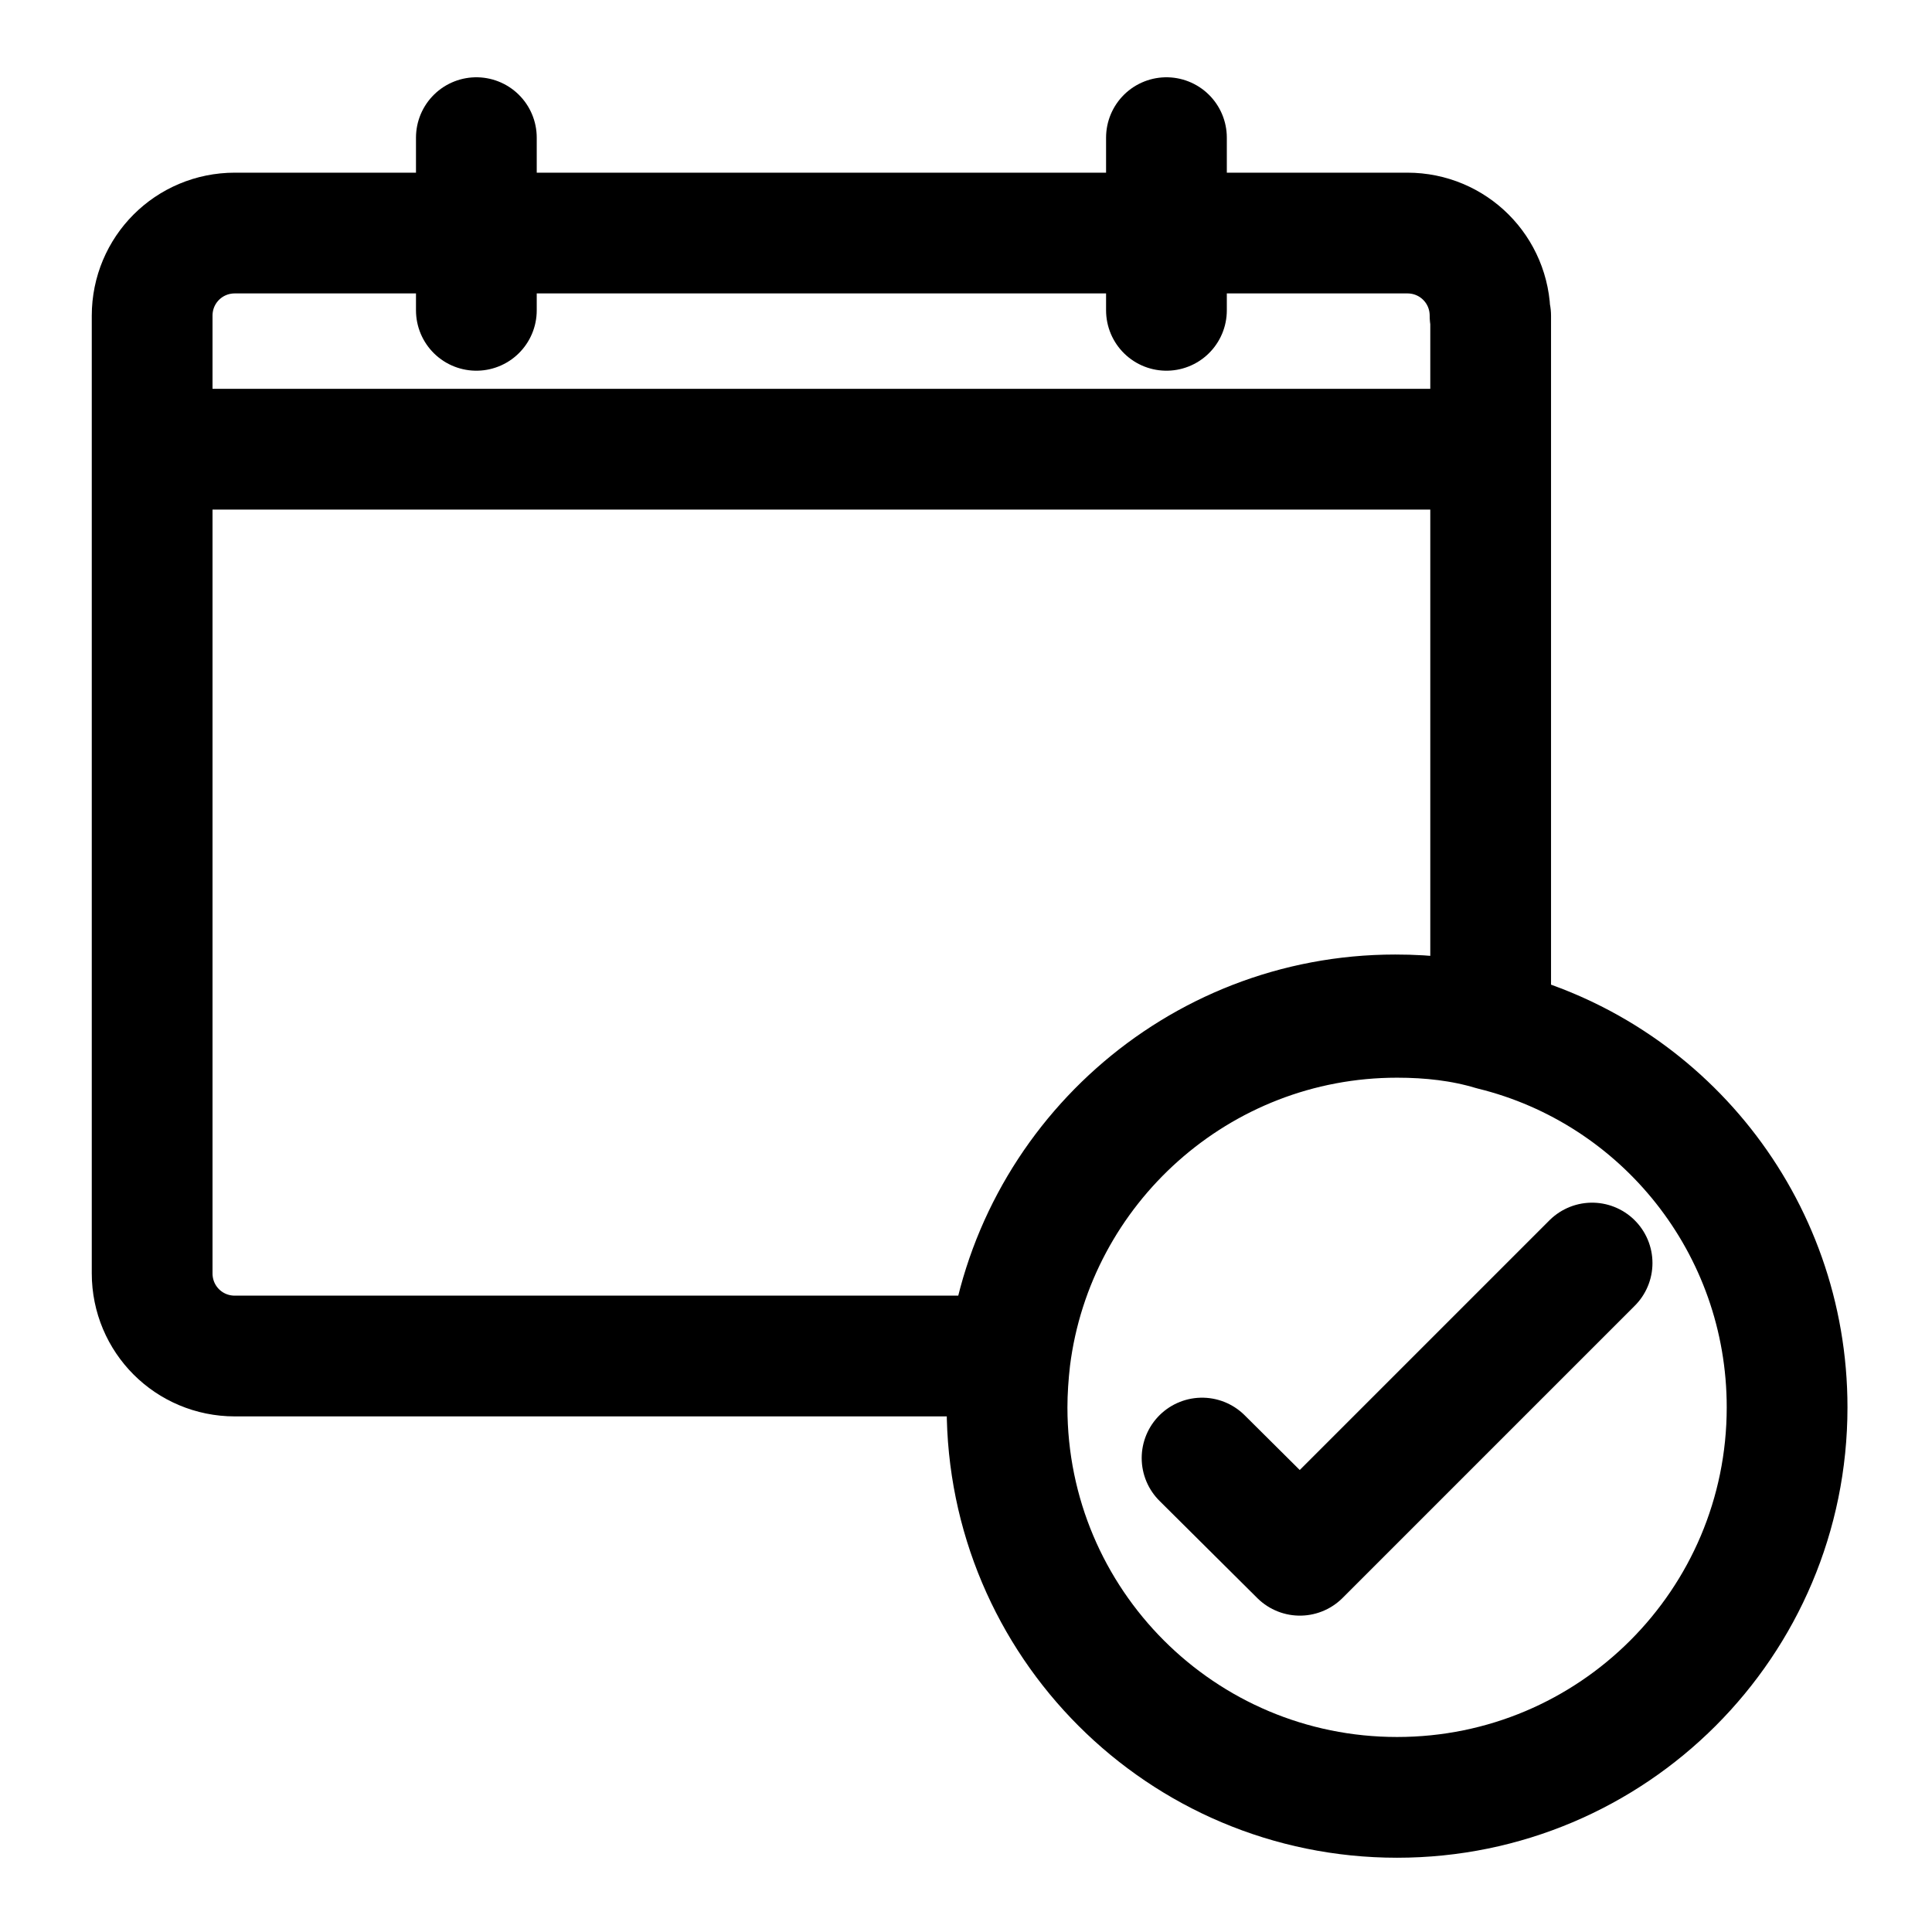
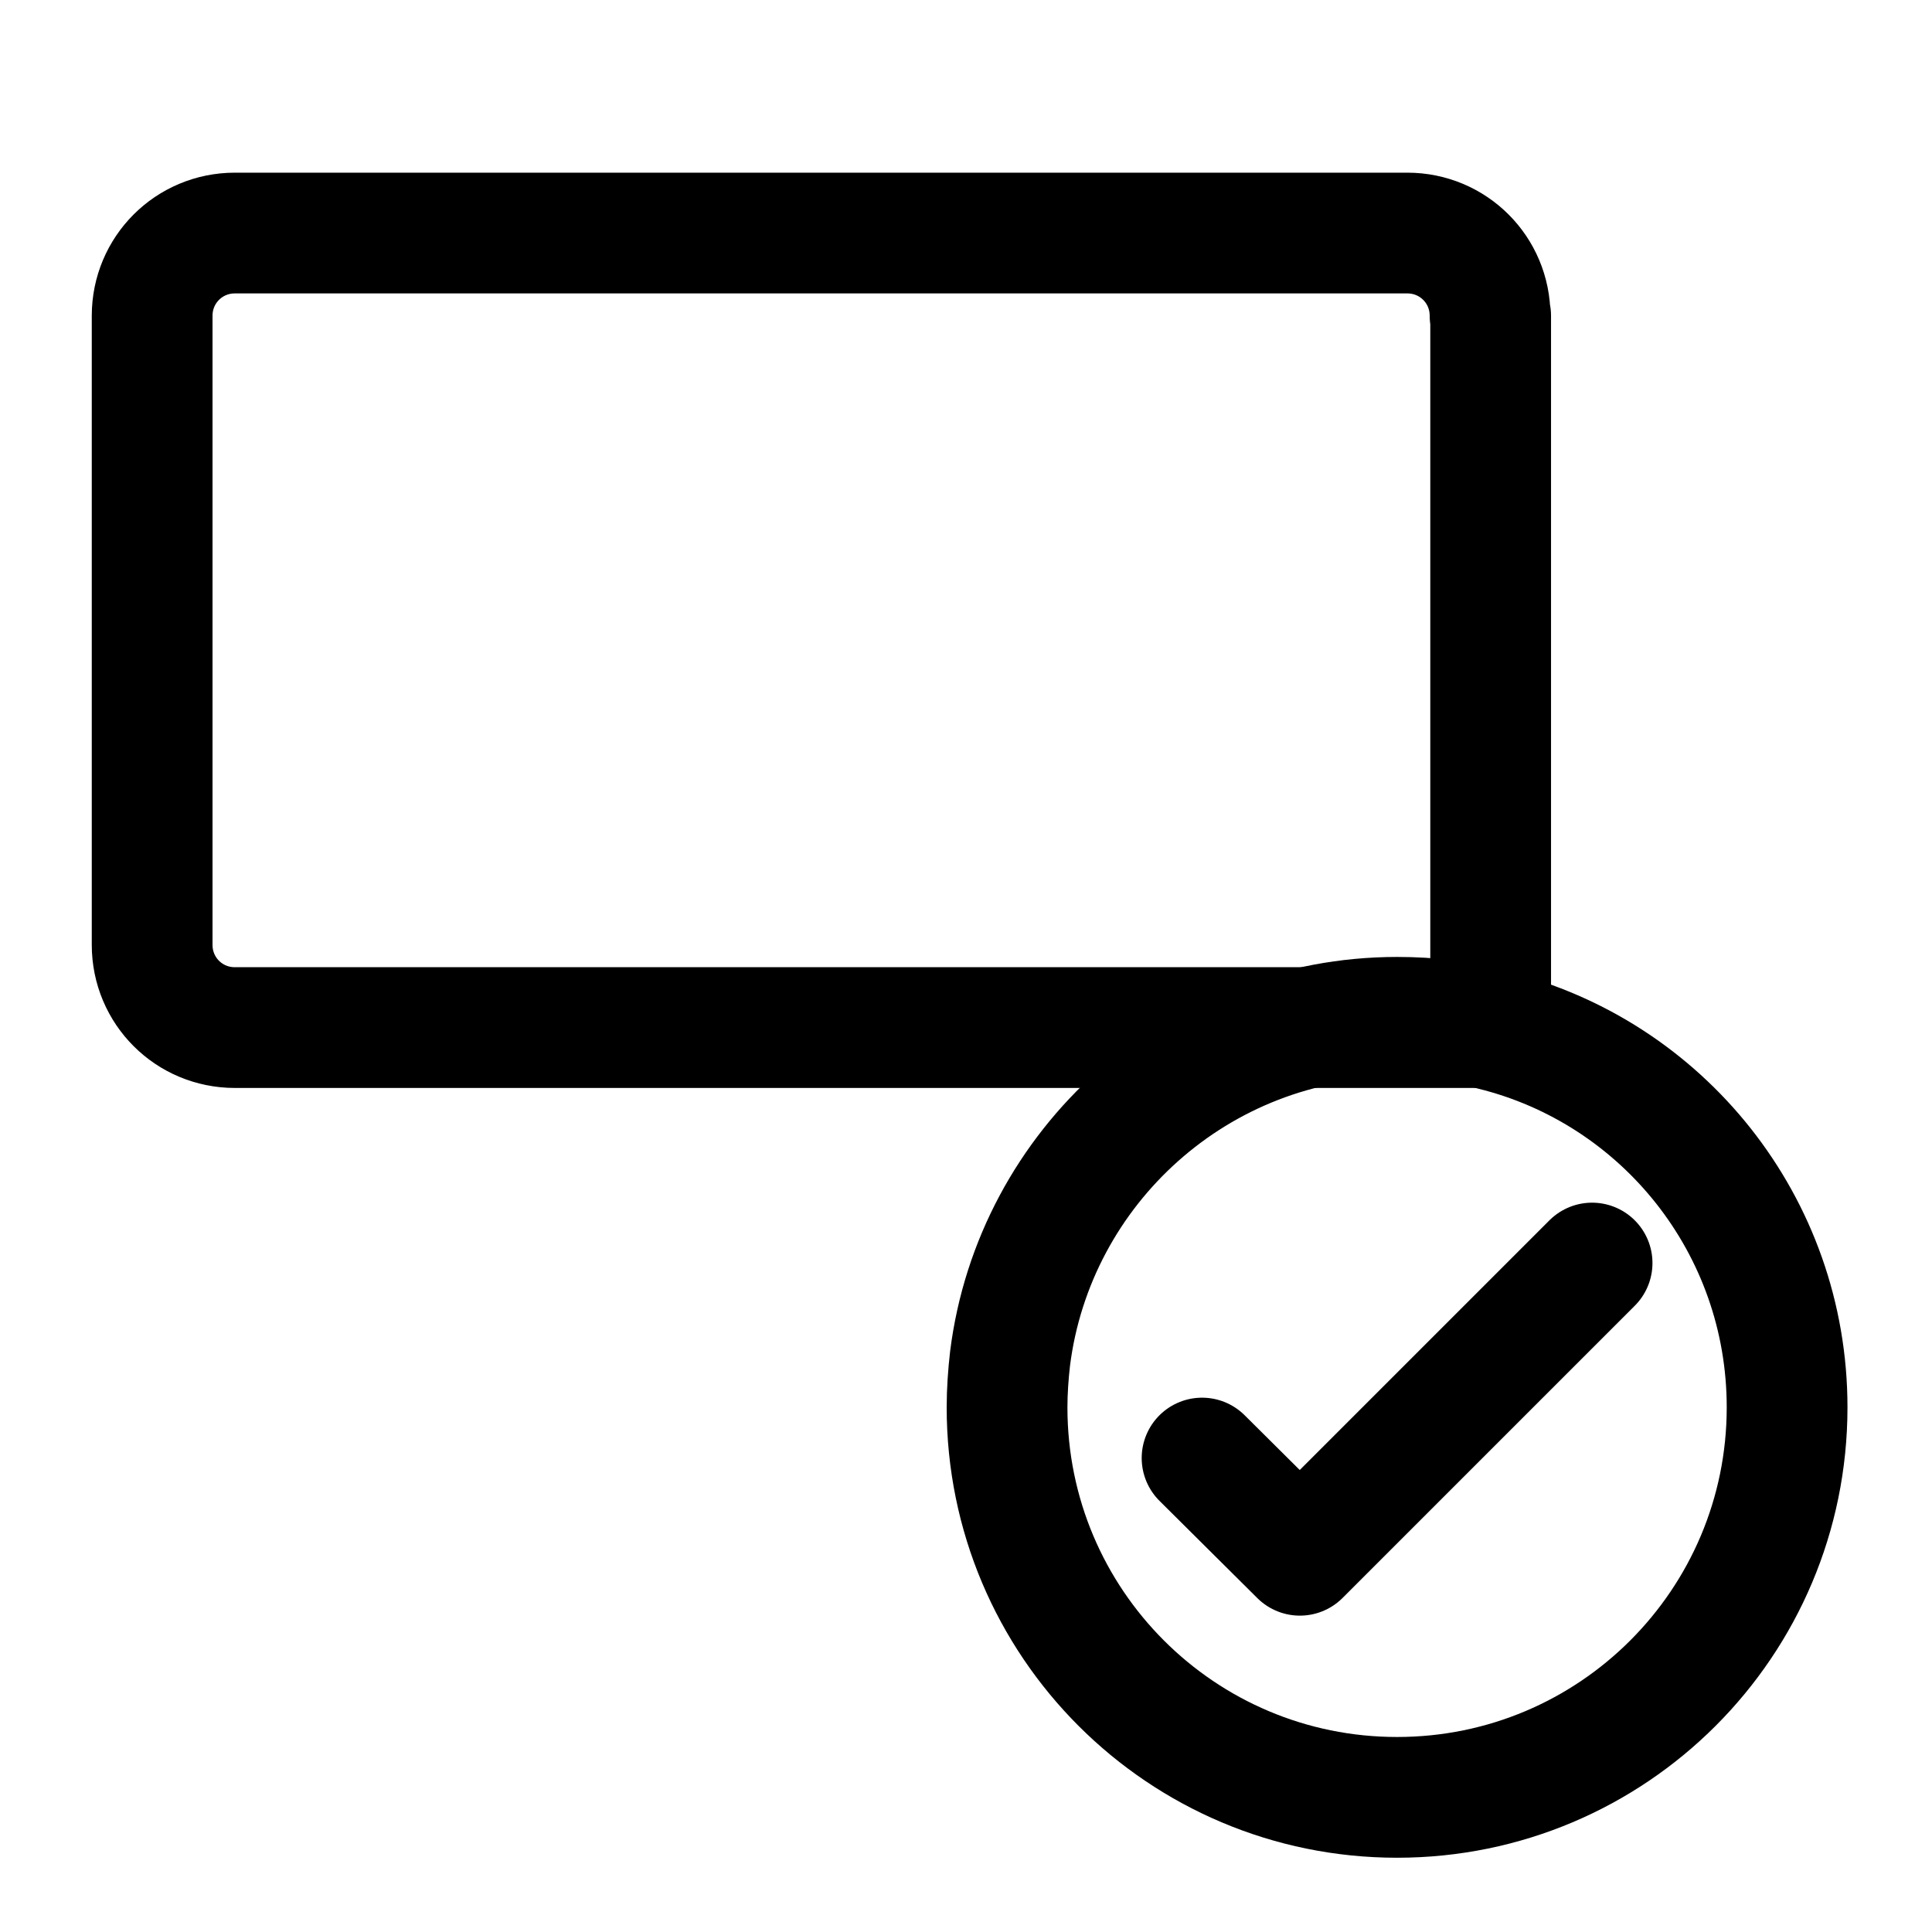
<svg xmlns="http://www.w3.org/2000/svg" id="Ebene_1" data-name="Ebene 1" viewBox="0 0 32 32">
  <defs>
    <style>
      .cls-1 {
        fill: none;
        stroke: #000;
        stroke-linecap: round;
        stroke-linejoin: round;
        stroke-width: 2px;
      }
    </style>
  </defs>
-   <path class="cls-1" d="m24.69,5.23v11.79c-.5-.15-1.03-.21-1.58-.21-3.29,0-6.01,2.47-6.41,5.65H3.89c-.76,0-1.37-.61-1.37-1.37V5.23c0-.76.61-1.37,1.37-1.37h19.42c.76,0,1.37.61,1.37,1.37Z" />
-   <line class="cls-1" x1="2.6" y1="7.44" x2="24.61" y2="7.44" />
+   <path class="cls-1" d="m24.69,5.23v11.79H3.89c-.76,0-1.37-.61-1.37-1.37V5.23c0-.76.61-1.37,1.37-1.37h19.42c.76,0,1.37.61,1.37,1.37Z" />
  <g>
-     <line class="cls-1" x1="7.89" y1="2.28" x2="7.89" y2="5.14" />
-     <line class="cls-1" x1="19.32" y1="2.28" x2="19.32" y2="5.14" />
-   </g>
+     </g>
  <path class="cls-1" d="m29.6,23.31c0,3.57-2.89,6.46-6.46,6.46s-6.46-2.89-6.46-6.46c0-.27.02-.55.05-.81.4-3.18,3.12-5.65,6.41-5.65.55,0,1.08.06,1.58.21,2.81.69,4.88,3.23,4.88,6.25Z" />
  <polyline class="cls-1" points="19.91 24.15 21.53 25.76 26.37 20.92" />
</svg>